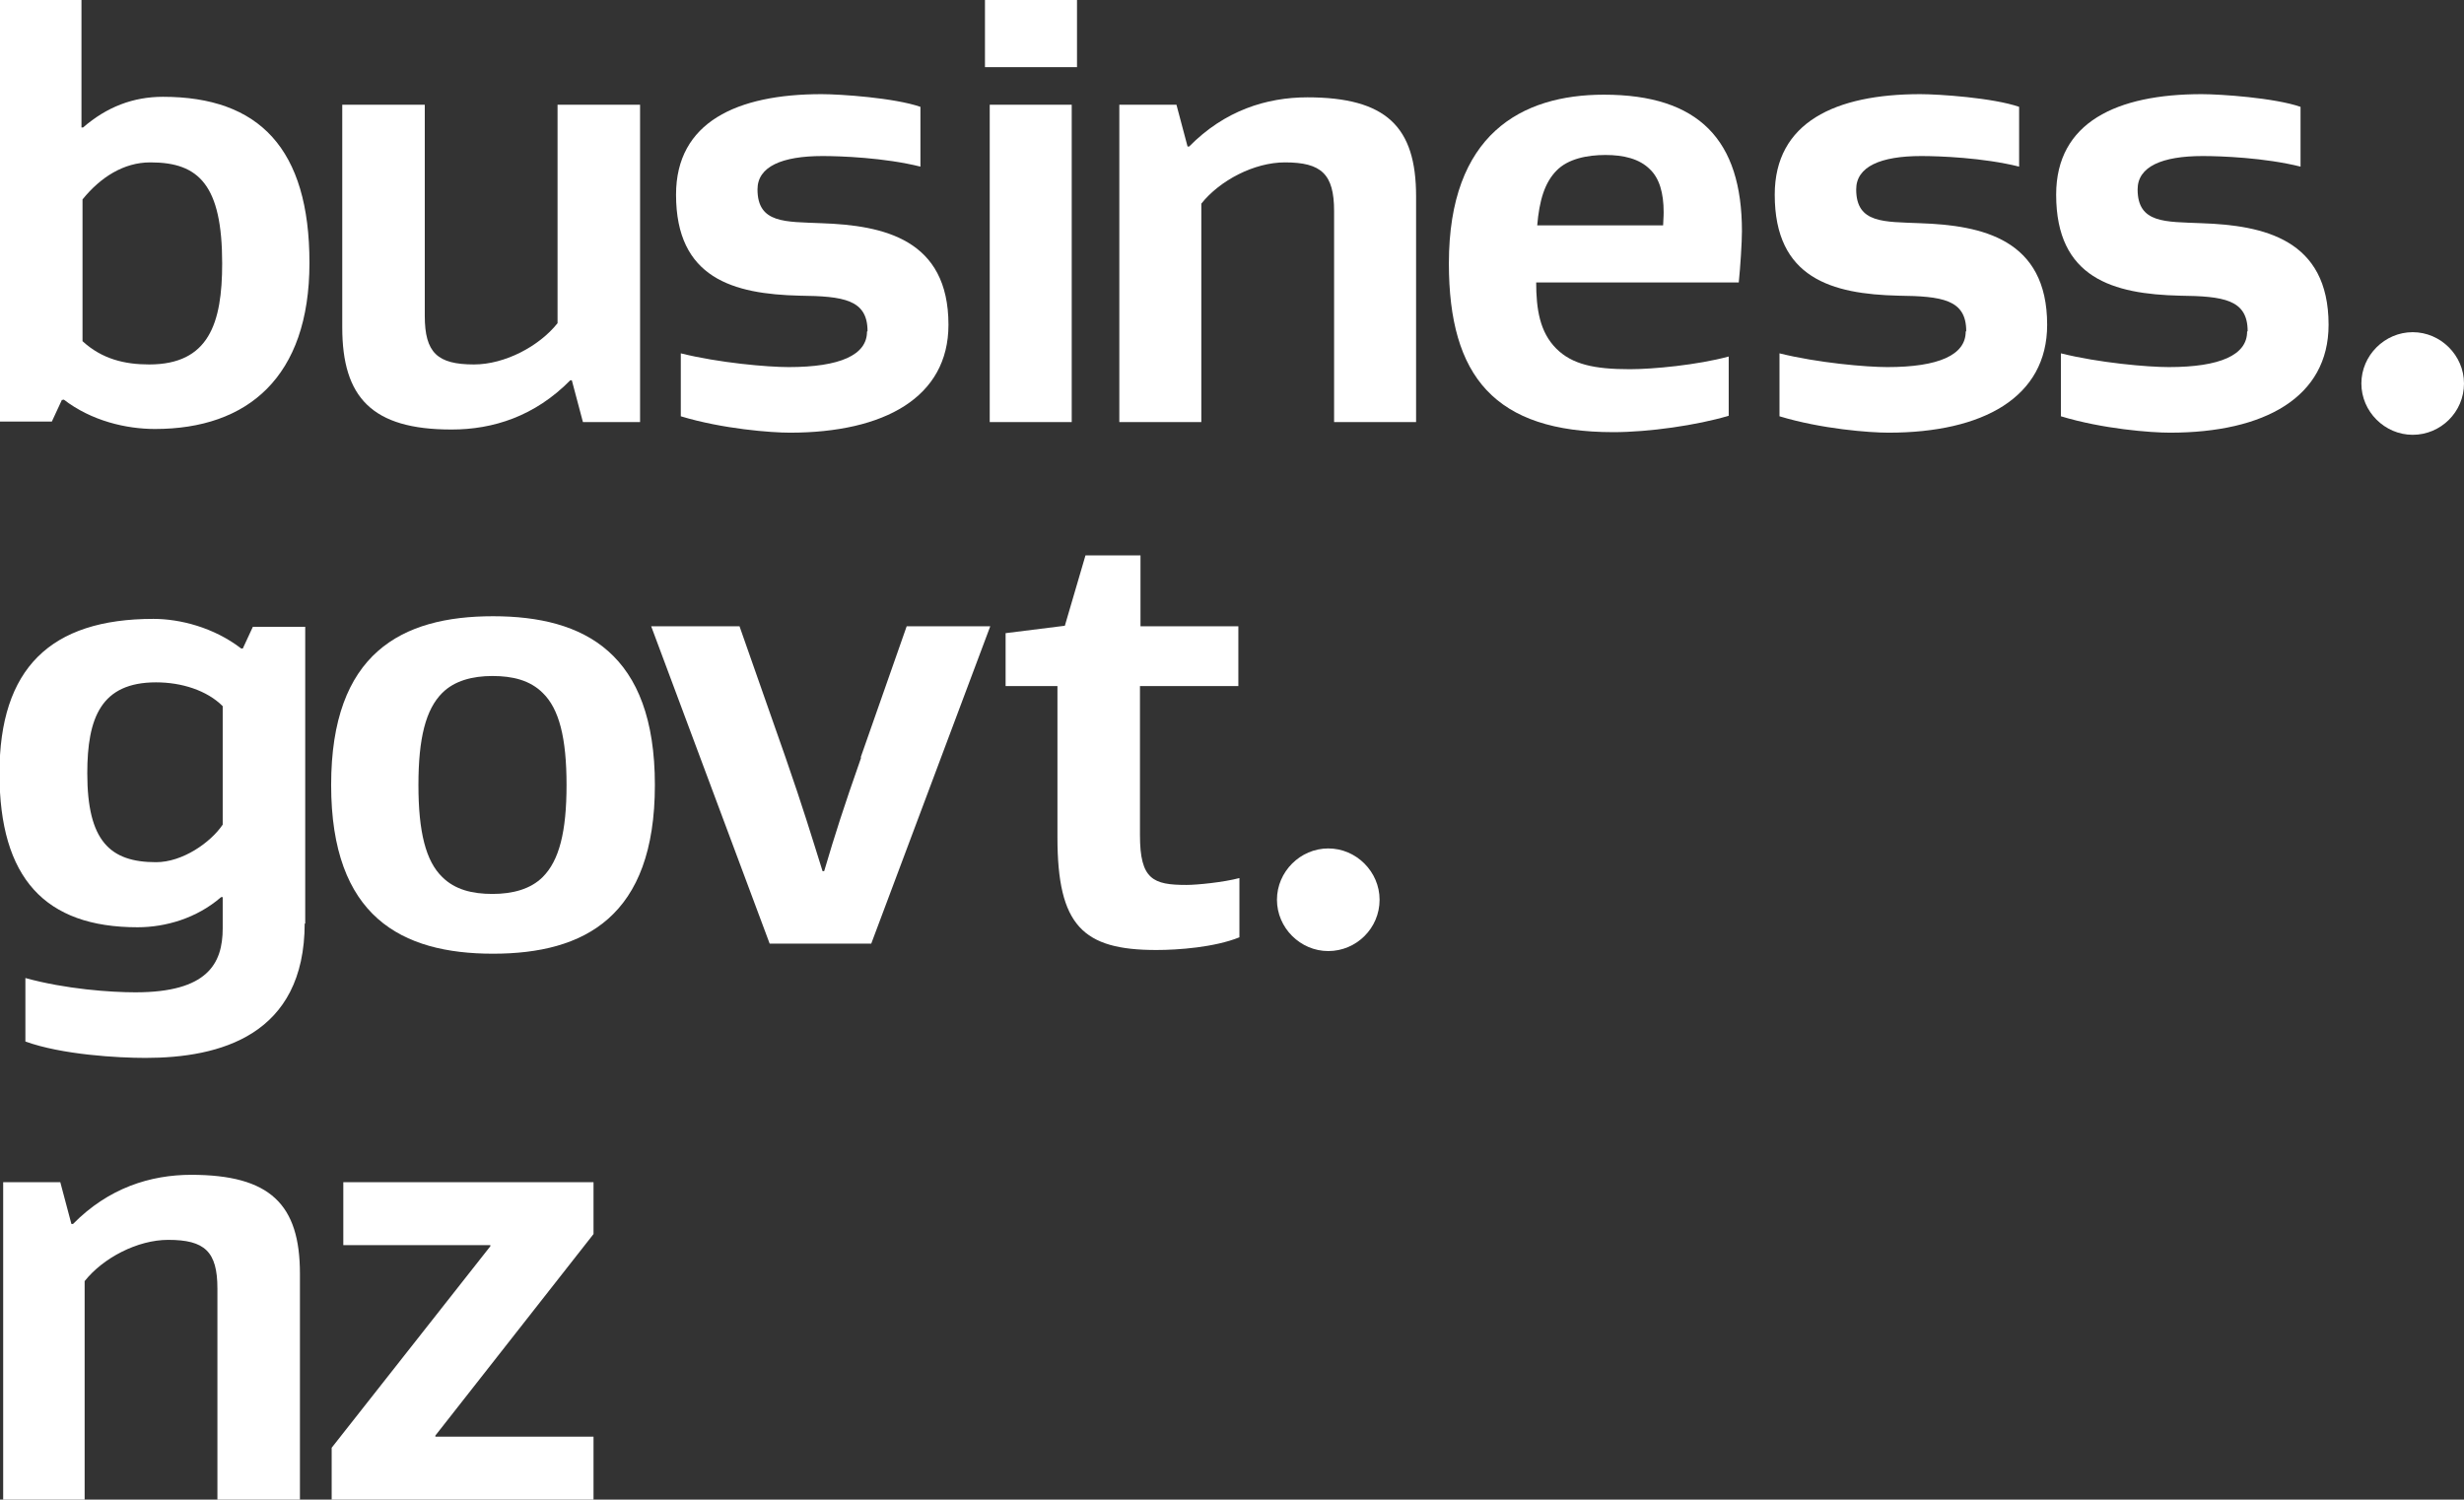
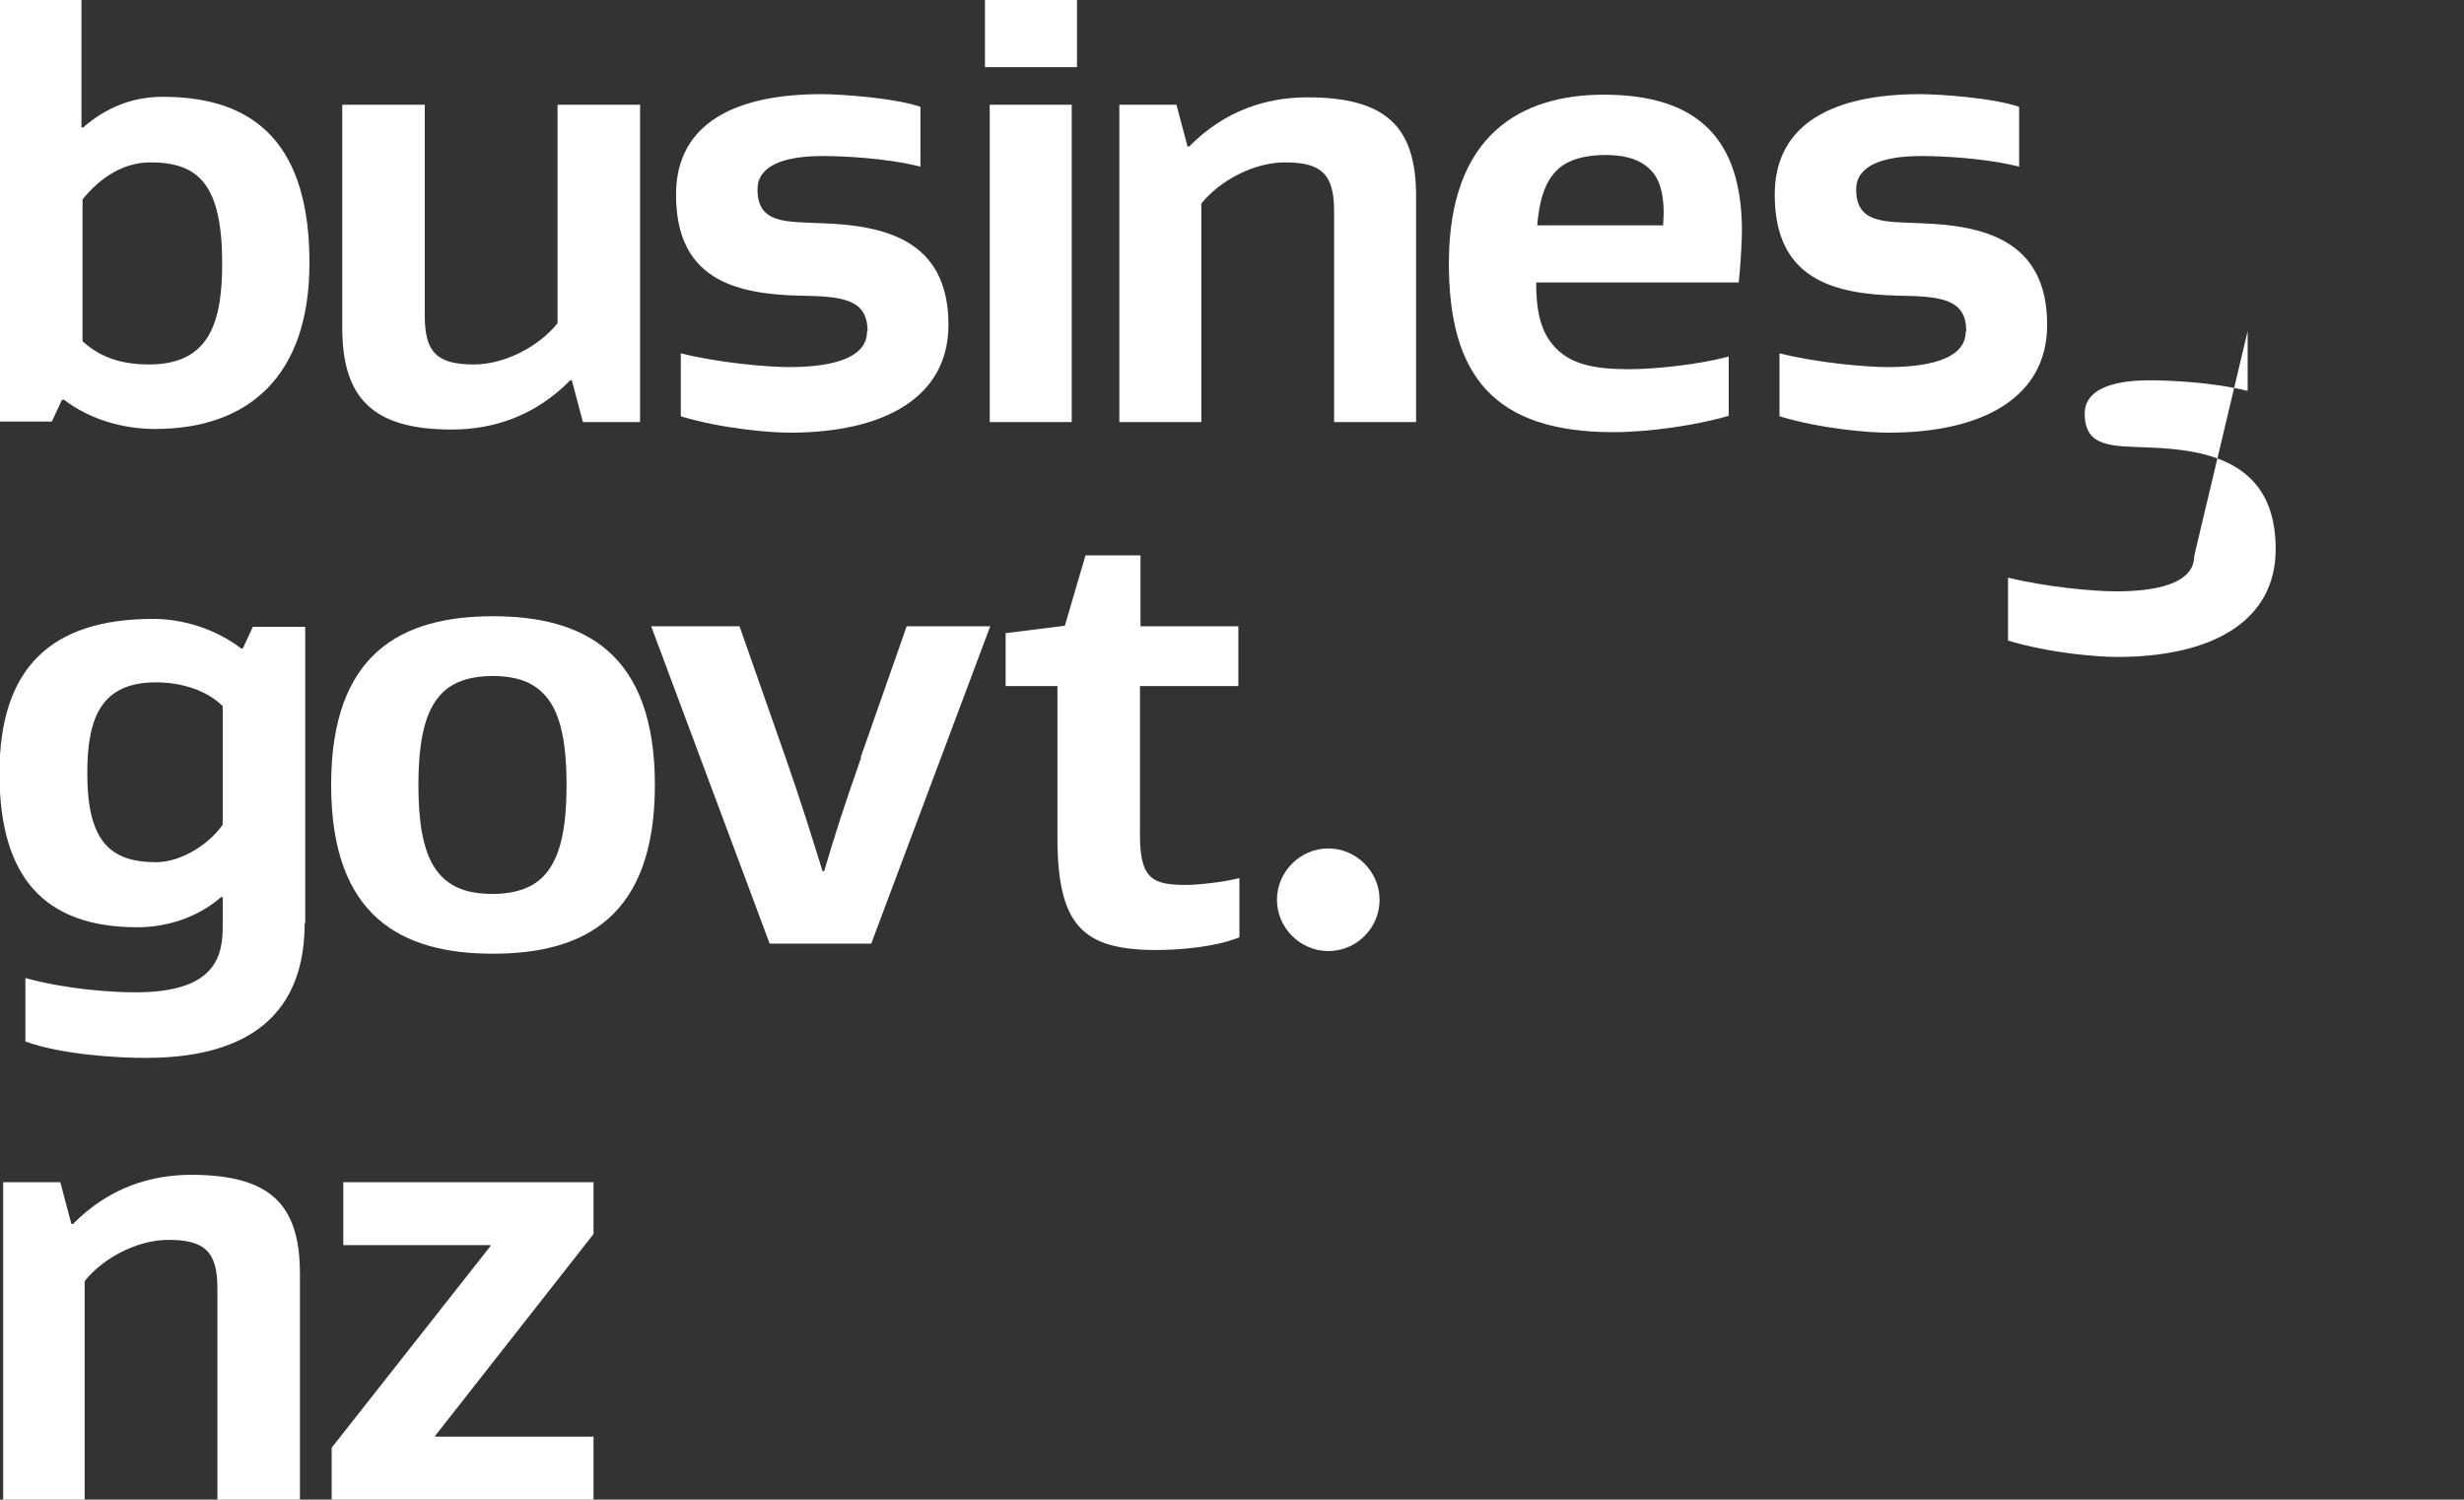
<svg xmlns="http://www.w3.org/2000/svg" id="Layer_2" data-name="Layer 2" viewBox="0 0 46.58 28.35">
  <rect x="0" y="0" width="46.58" height="28.35" fill="#333333" stroke="none" />
  <defs>
    <style>
      .cls-1 {
        fill: none;
      }

      .cls-2 {
        fill: #fff;
      }

      .cls-3 {
        clip-path: url(#clippath);
      }
    </style>
    <clipPath id="clippath">
      <rect class="cls-1" width="46.58" height="28.35" />
    </clipPath>
  </defs>
  <g id="Layer_2-2" data-name="Layer 2">
    <g id="Layer_1-2" data-name="Layer 1-2">
      <g class="cls-3">
        <g>
          <path class="cls-2" d="M3.61,22.21c1.5,0,2.06.56,2.06,1.87v4.27h-1.56v-3.99c0-.7-.24-.92-.93-.92-.58,0-1.23.34-1.58.78v4.13H.06v-6h1.08l.21.79h.03c.67-.68,1.46-.93,2.24-.93" />
          <polygon class="cls-2" points="6.27 28.35 6.27 27.37 9.27 23.56 9.27 23.54 6.49 23.54 6.49 22.35 11.22 22.35 11.22 23.33 8.23 27.14 8.23 27.16 11.22 27.16 11.22 28.35 6.27 28.35" />
          <path class="cls-2" d="M1.2,7.56h-.03l-.19.41h-.99V0h1.55v2.41h.03c.45-.39.95-.58,1.51-.58,1.82,0,2.77.98,2.77,3.14s-1.17,3.14-2.92,3.14c-.54,0-1.2-.15-1.73-.56M2.84,3.07c-.5,0-.94.28-1.28.7v2.68c.37.34.8.44,1.26.44,1.13,0,1.38-.78,1.38-1.91,0-1.48-.44-1.91-1.35-1.91" />
          <path class="cls-2" d="M8.53,8.12c-1.5,0-2.06-.61-2.06-1.93V1.98h1.56v3.99c0,.7.24.92.93.92.58,0,1.23-.34,1.58-.78V1.98h1.56v6h-1.08l-.21-.79h-.03c-.67.68-1.46.93-2.24.93" />
          <path class="cls-2" d="M16.4,6.26c0-.6-.46-.66-1.28-.67-1.26-.03-2.34-.33-2.34-1.91,0-1.37,1.15-1.9,2.75-1.9.36,0,1.38.07,1.87.24v1.13c-.68-.17-1.51-.2-1.85-.2-.77,0-1.23.2-1.23.63,0,.65.53.61,1.21.64,1.17.04,2.4.3,2.4,1.92,0,1.37-1.21,2.04-3,2.04-.35,0-1.27-.07-2.06-.31v-1.19c.72.18,1.64.26,2.04.26.97,0,1.48-.23,1.48-.67" />
          <path class="cls-2" d="M20.36,1.27h-1.74V0h1.74v1.27ZM20.26,7.98h-1.55V1.98h1.55v6h0Z" />
          <path class="cls-2" d="M24.71,1.84c1.5,0,2.06.56,2.06,1.87v4.27h-1.55v-3.99c0-.7-.24-.92-.93-.92-.58,0-1.23.34-1.58.78v4.13h-1.55V1.98h1.08l.21.79h.03c.67-.68,1.46-.93,2.24-.93" />
          <path class="cls-2" d="M29.04,5.33c0,.52.07.95.38,1.26.3.3.72.39,1.39.39.44,0,1.28-.08,1.87-.24v1.12c-.6.18-1.51.31-2.18.31-2.24,0-3.11-1.05-3.11-3.19,0-2.44,1.37-3.19,2.93-3.19,1.8,0,2.61.86,2.61,2.58,0,.21-.03.68-.06.97h-3.84ZM29.43,3.22c-.23.23-.33.57-.37,1.04h2.38c.01-.16.01-.24.01-.25,0-.36-.08-.64-.26-.81-.2-.2-.5-.27-.84-.27s-.71.07-.93.3" />
          <path class="cls-2" d="M37.17,6.26c0-.6-.46-.66-1.28-.67-1.26-.03-2.34-.33-2.34-1.91,0-1.37,1.15-1.9,2.75-1.9.36,0,1.38.07,1.87.24v1.13c-.68-.17-1.51-.2-1.85-.2-.77,0-1.23.2-1.23.63,0,.65.53.61,1.21.64,1.17.04,2.4.3,2.4,1.92,0,1.37-1.21,2.04-3,2.04-.36,0-1.27-.07-2.06-.31v-1.19c.72.18,1.64.26,2.04.26.97,0,1.48-.23,1.48-.67" />
-           <path class="cls-2" d="M42.49,6.26c0-.6-.46-.66-1.28-.67-1.26-.03-2.34-.33-2.34-1.91,0-1.37,1.15-1.9,2.75-1.9.36,0,1.38.07,1.87.24v1.13c-.68-.17-1.51-.2-1.85-.2-.77,0-1.23.2-1.23.63,0,.65.53.61,1.21.64,1.17.04,2.4.3,2.4,1.92,0,1.37-1.21,2.04-3,2.04-.36,0-1.27-.07-2.06-.31v-1.19c.72.18,1.64.26,2.04.26.97,0,1.48-.23,1.48-.67" />
-           <path class="cls-2" d="M46.58,7.25c0,.54-.44.97-.97.97s-.97-.44-.97-.97.44-.97.97-.97.97.44.97.97" />
+           <path class="cls-2" d="M42.49,6.26v1.13c-.68-.17-1.51-.2-1.85-.2-.77,0-1.23.2-1.23.63,0,.65.53.61,1.21.64,1.17.04,2.4.3,2.4,1.92,0,1.37-1.21,2.04-3,2.04-.36,0-1.27-.07-2.06-.31v-1.19c.72.18,1.64.26,2.04.26.97,0,1.48-.23,1.48-.67" />
          <path class="cls-2" d="M5.76,17.45c0,2.13-1.61,2.55-3.01,2.55-.52,0-1.58-.06-2.27-.31v-1.2c.76.21,1.61.27,2.08.27,1.36,0,1.65-.54,1.65-1.21v-.59h-.03c-.46.4-1.05.57-1.58.57-1.75,0-2.61-.93-2.61-2.91s.96-2.92,2.91-2.92c.5,0,1.14.16,1.66.56h.03l.19-.41h.99v5.61h-.01ZM4.21,13.35c-.3-.3-.78-.45-1.26-.45-1.04,0-1.3.67-1.3,1.72,0,1.28.43,1.68,1.3,1.68.5,0,1.03-.37,1.26-.71v-2.25Z" />
          <path class="cls-2" d="M9.32,18.03c-1.73,0-3.06-.7-3.06-3.19s1.33-3.19,3.06-3.19,3.06.7,3.06,3.19-1.33,3.19-3.06,3.19M8.36,16.58c.24.24.57.32.95.32s.72-.09.95-.32c.31-.31.45-.85.45-1.74s-.14-1.44-.45-1.74c-.24-.24-.57-.32-.95-.32s-.72.09-.95.32c-.31.31-.45.85-.45,1.74s.14,1.44.45,1.74" />
          <path class="cls-2" d="M16.27,14.32l.87-2.48h1.58l-2.25,6h-1.92l-2.24-6h1.67l.87,2.48c.34.98.48,1.45.7,2.15h.03c.21-.71.36-1.18.7-2.15" />
          <path class="cls-2" d="M23.43,17.72c-.47.19-1.16.24-1.57.24-1.39,0-1.87-.46-1.87-2.13v-2.86h-.98v-1l1.12-.14.39-1.33h1.04v1.34h1.85v1.13h-1.86v2.82c0,.84.25.94.88.94.2,0,.7-.05,1-.13v1.12h0Z" />
          <path class="cls-2" d="M26.08,17.01c0,.54-.44.97-.97.97s-.97-.44-.97-.97.44-.97.97-.97.97.44.97.97" />
        </g>
      </g>
    </g>
  </g>
</svg>